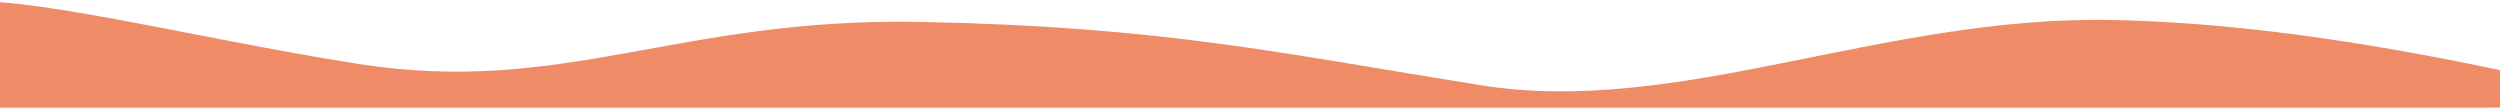
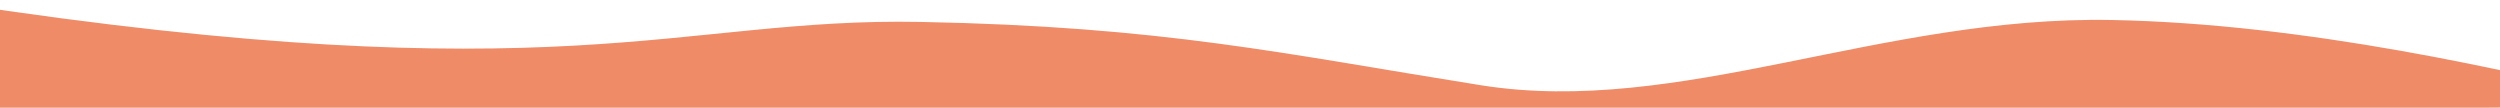
<svg xmlns="http://www.w3.org/2000/svg" width="1300" height="56" viewBox="0 0 1300 56" fill="none">
-   <path d="M1098.14 10.403C1197.53 12.298 1303.51 35.956 1380.94 55.289L-24.327 66.345L-24.763 1.431C8.71 -4.219 100.637 19.802 186.1 33.203C293.286 50.009 352.062 8.988 478.702 11.402C605.342 13.817 667.323 27.97 770.151 44.337C872.978 60.704 978.26 8.117 1098.14 10.403Z" fill="#EF8B67" />
+   <path d="M1098.14 10.403C1197.53 12.298 1303.51 35.956 1380.94 55.289L-24.327 66.345L-24.763 1.431C293.286 50.009 352.062 8.988 478.702 11.402C605.342 13.817 667.323 27.97 770.151 44.337C872.978 60.704 978.26 8.117 1098.14 10.403Z" fill="#EF8B67" />
</svg>